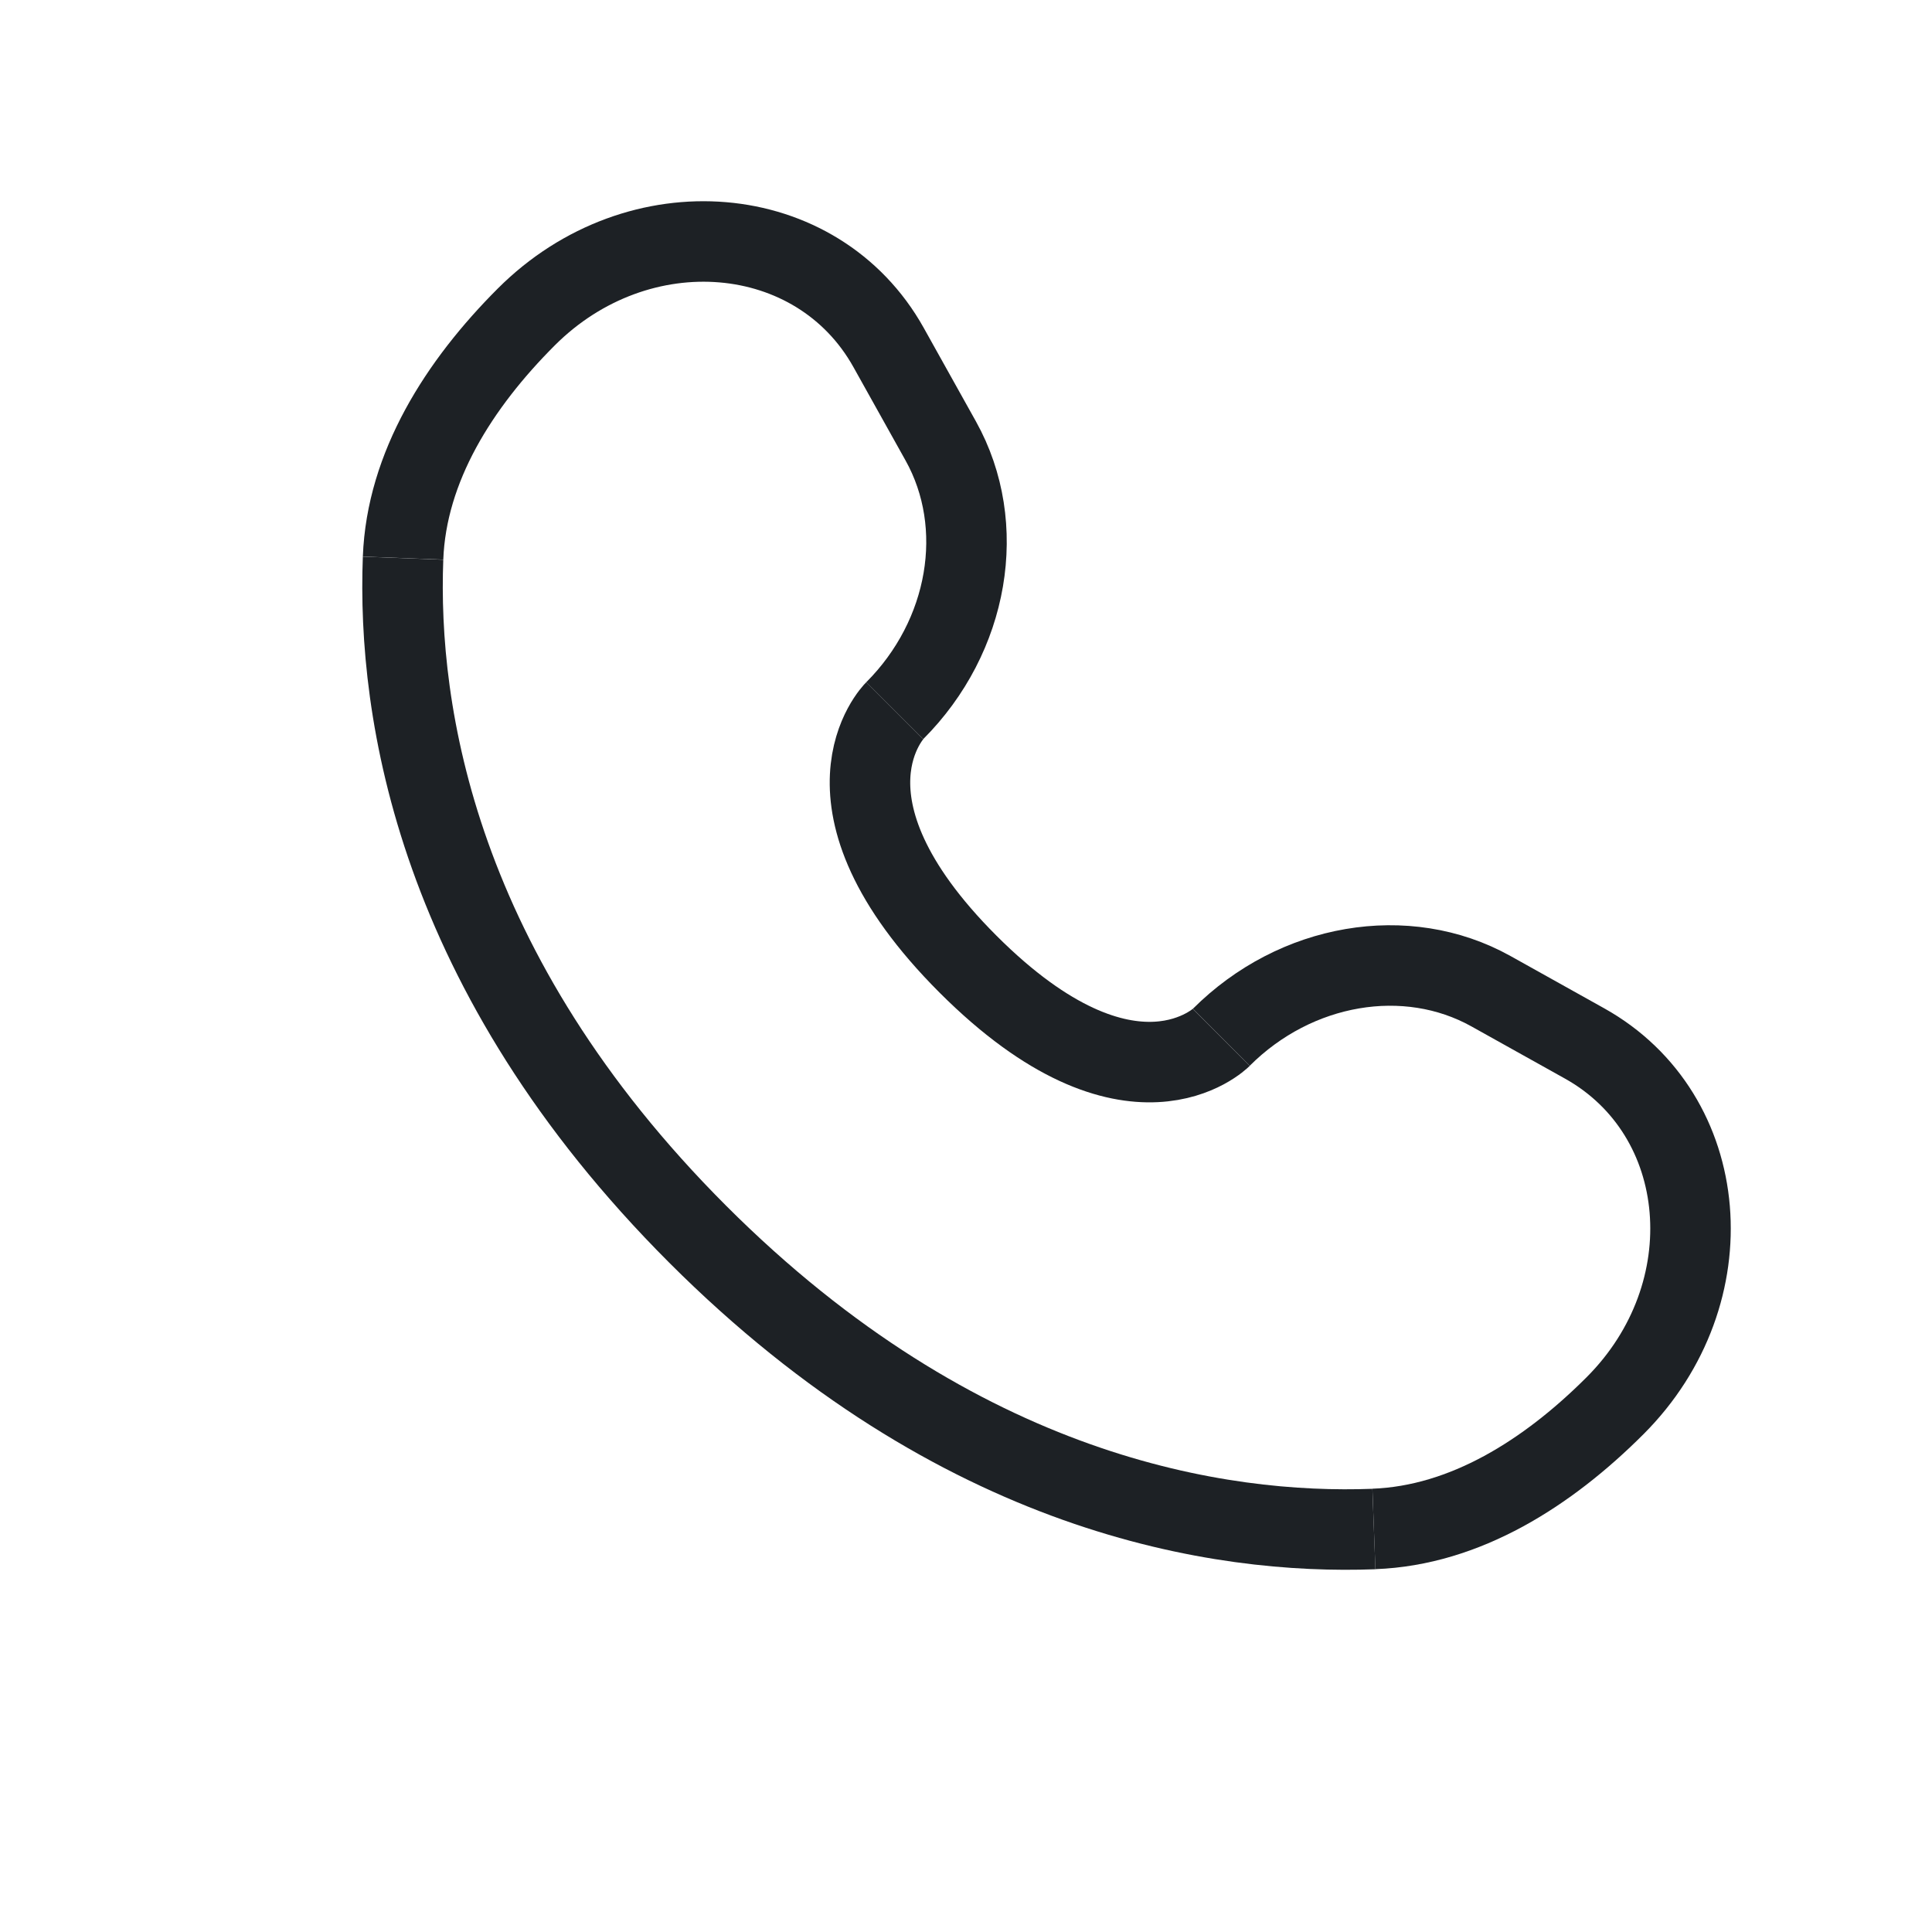
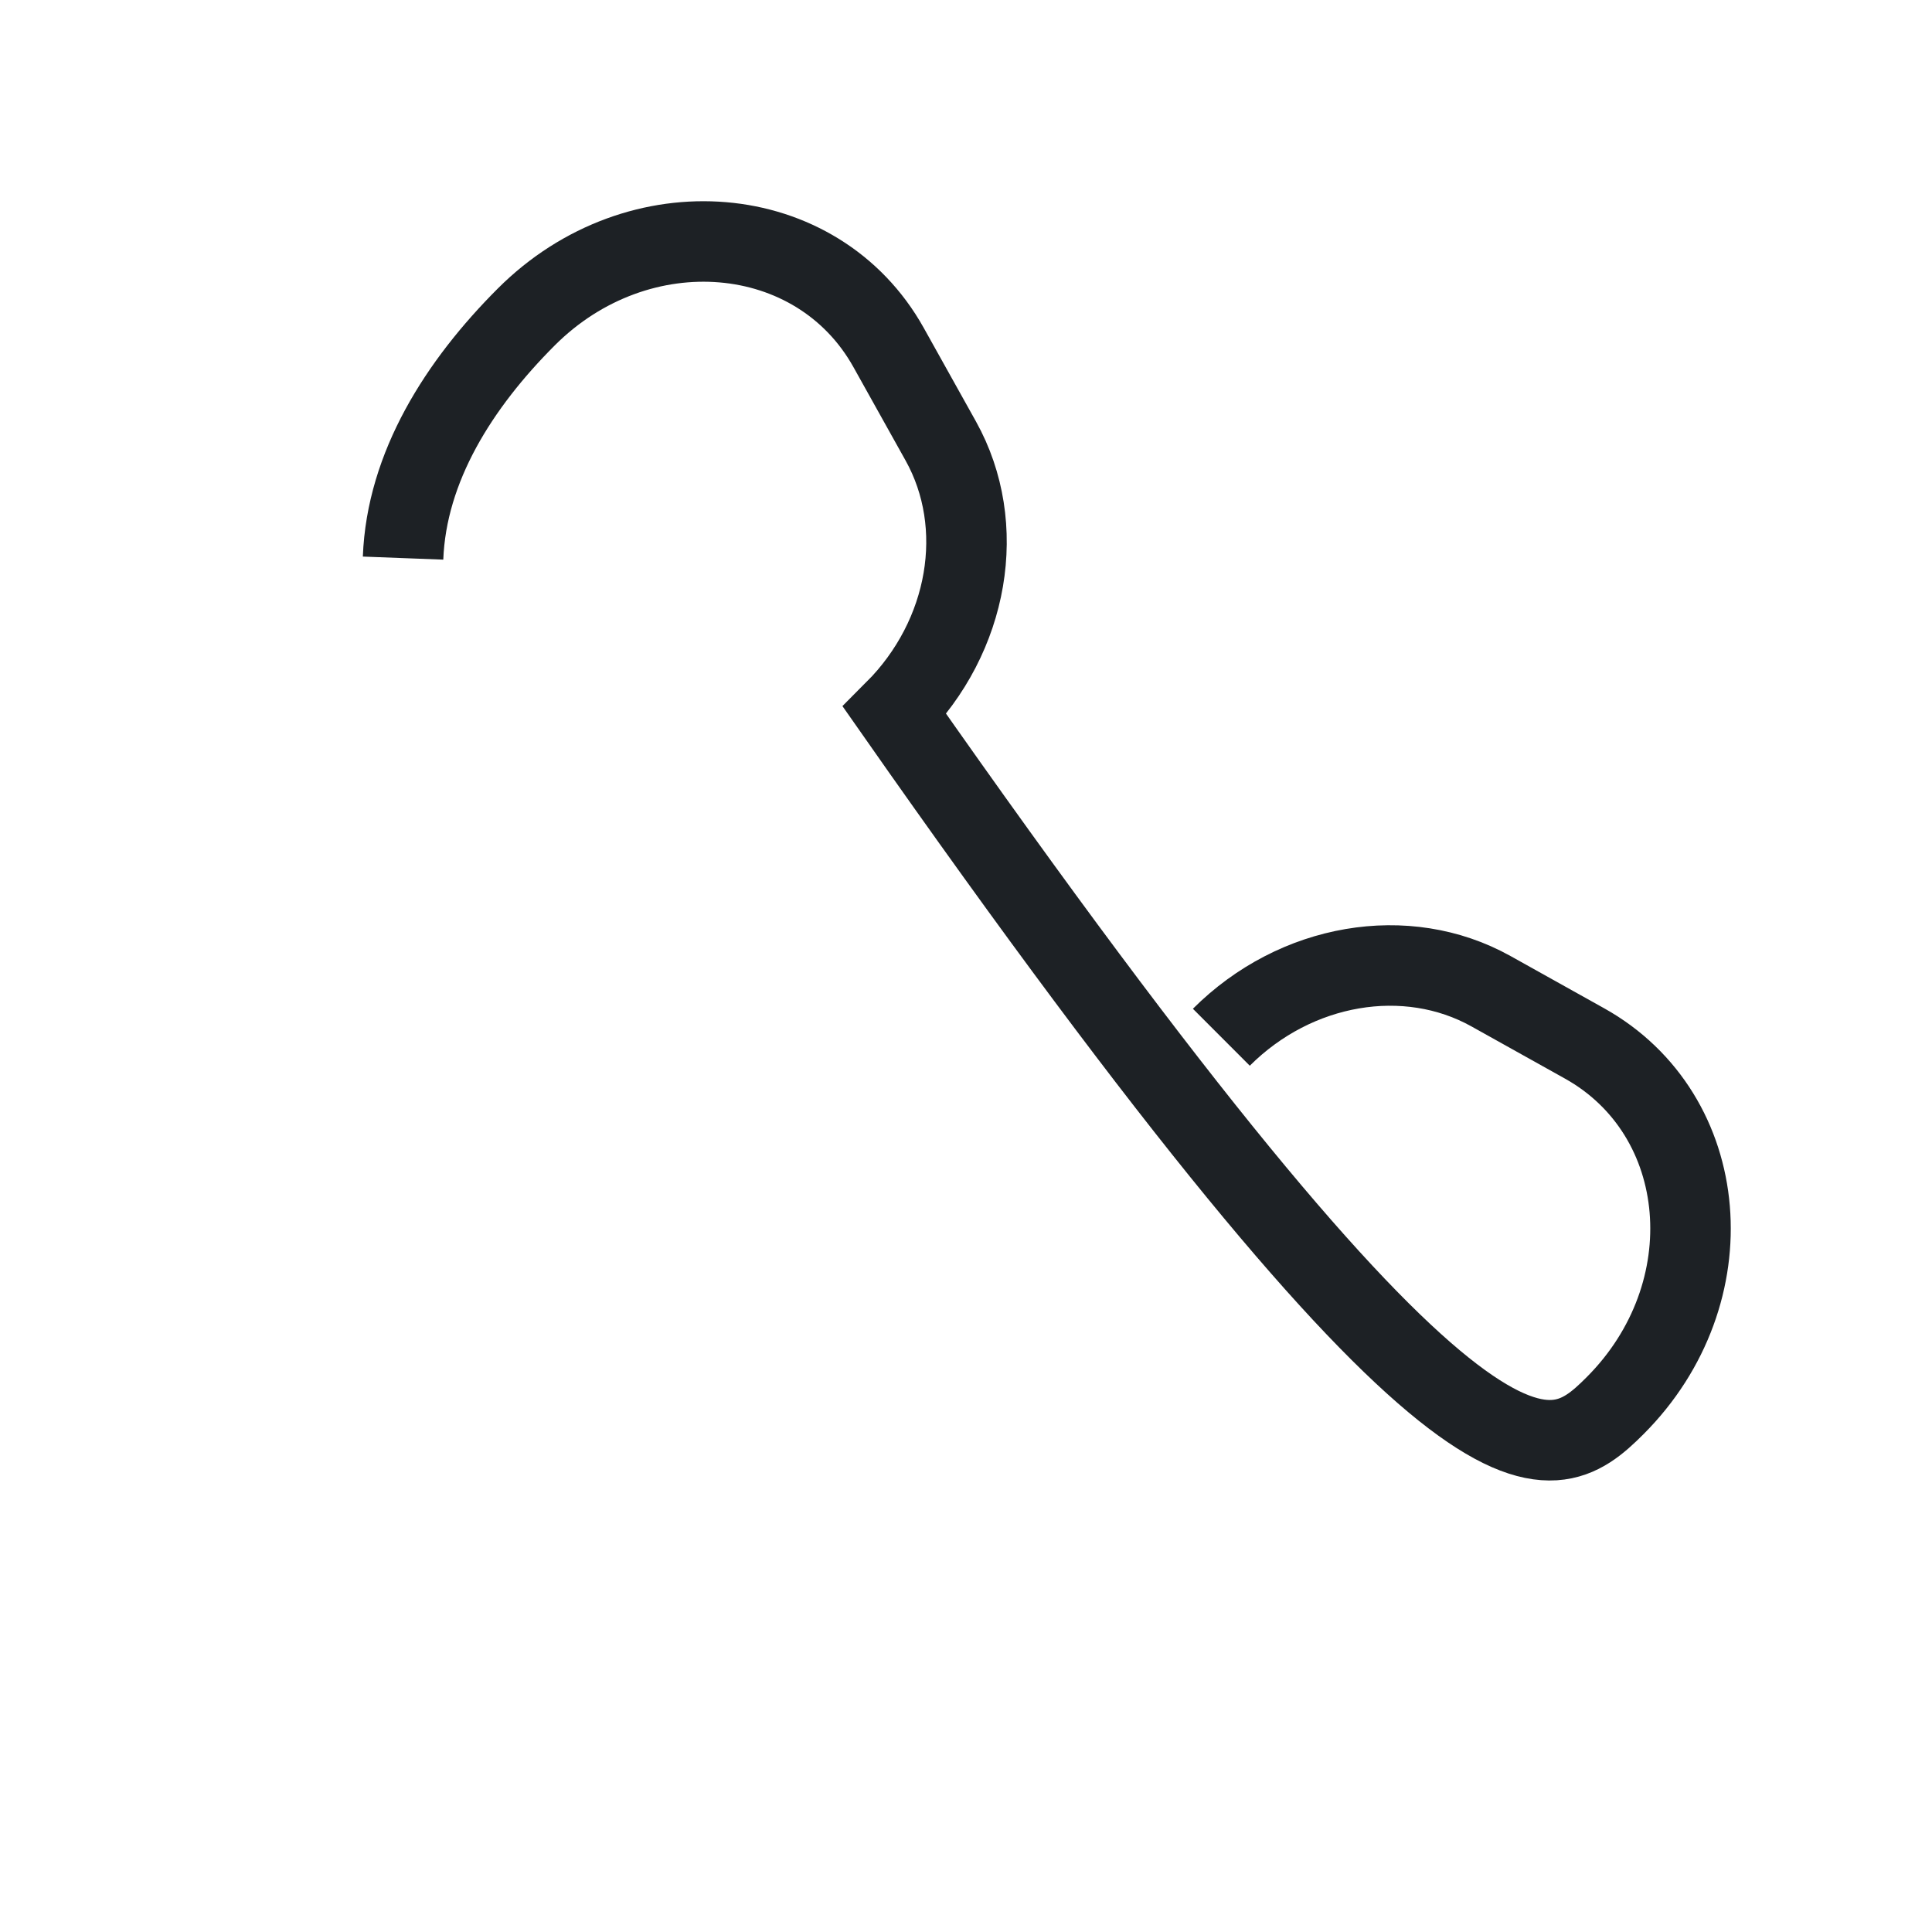
<svg xmlns="http://www.w3.org/2000/svg" width="24" height="24" viewBox="0 0 24 24" fill="none">
-   <path d="M5.007 6.933C5.05 5.8 5.701 4.774 6.538 3.937C7.931 2.544 10.153 2.731 11.038 4.316L11.687 5.479C12.272 6.529 12.037 7.905 11.115 8.828M17.067 18.993C18.2 18.951 19.226 18.299 20.063 17.462C21.456 16.069 21.269 13.847 19.684 12.962L18.521 12.313C17.471 11.728 16.095 11.963 15.172 12.885" stroke="#1D2125" />
-   <path d="M5.007 6.934C4.934 8.842 5.417 12.082 8.668 15.333C11.918 18.583 15.159 19.066 17.067 18.994M15.172 12.886C15.172 12.886 14.053 14.005 12.024 11.976C9.996 9.947 11.115 8.828 11.115 8.828" stroke="#1D2125" />
+   <path d="M5.007 6.933C5.05 5.8 5.701 4.774 6.538 3.937C7.931 2.544 10.153 2.731 11.038 4.316L11.687 5.479C12.272 6.529 12.037 7.905 11.115 8.828C18.2 18.951 19.226 18.299 20.063 17.462C21.456 16.069 21.269 13.847 19.684 12.962L18.521 12.313C17.471 11.728 16.095 11.963 15.172 12.885" stroke="#1D2125" />
</svg>